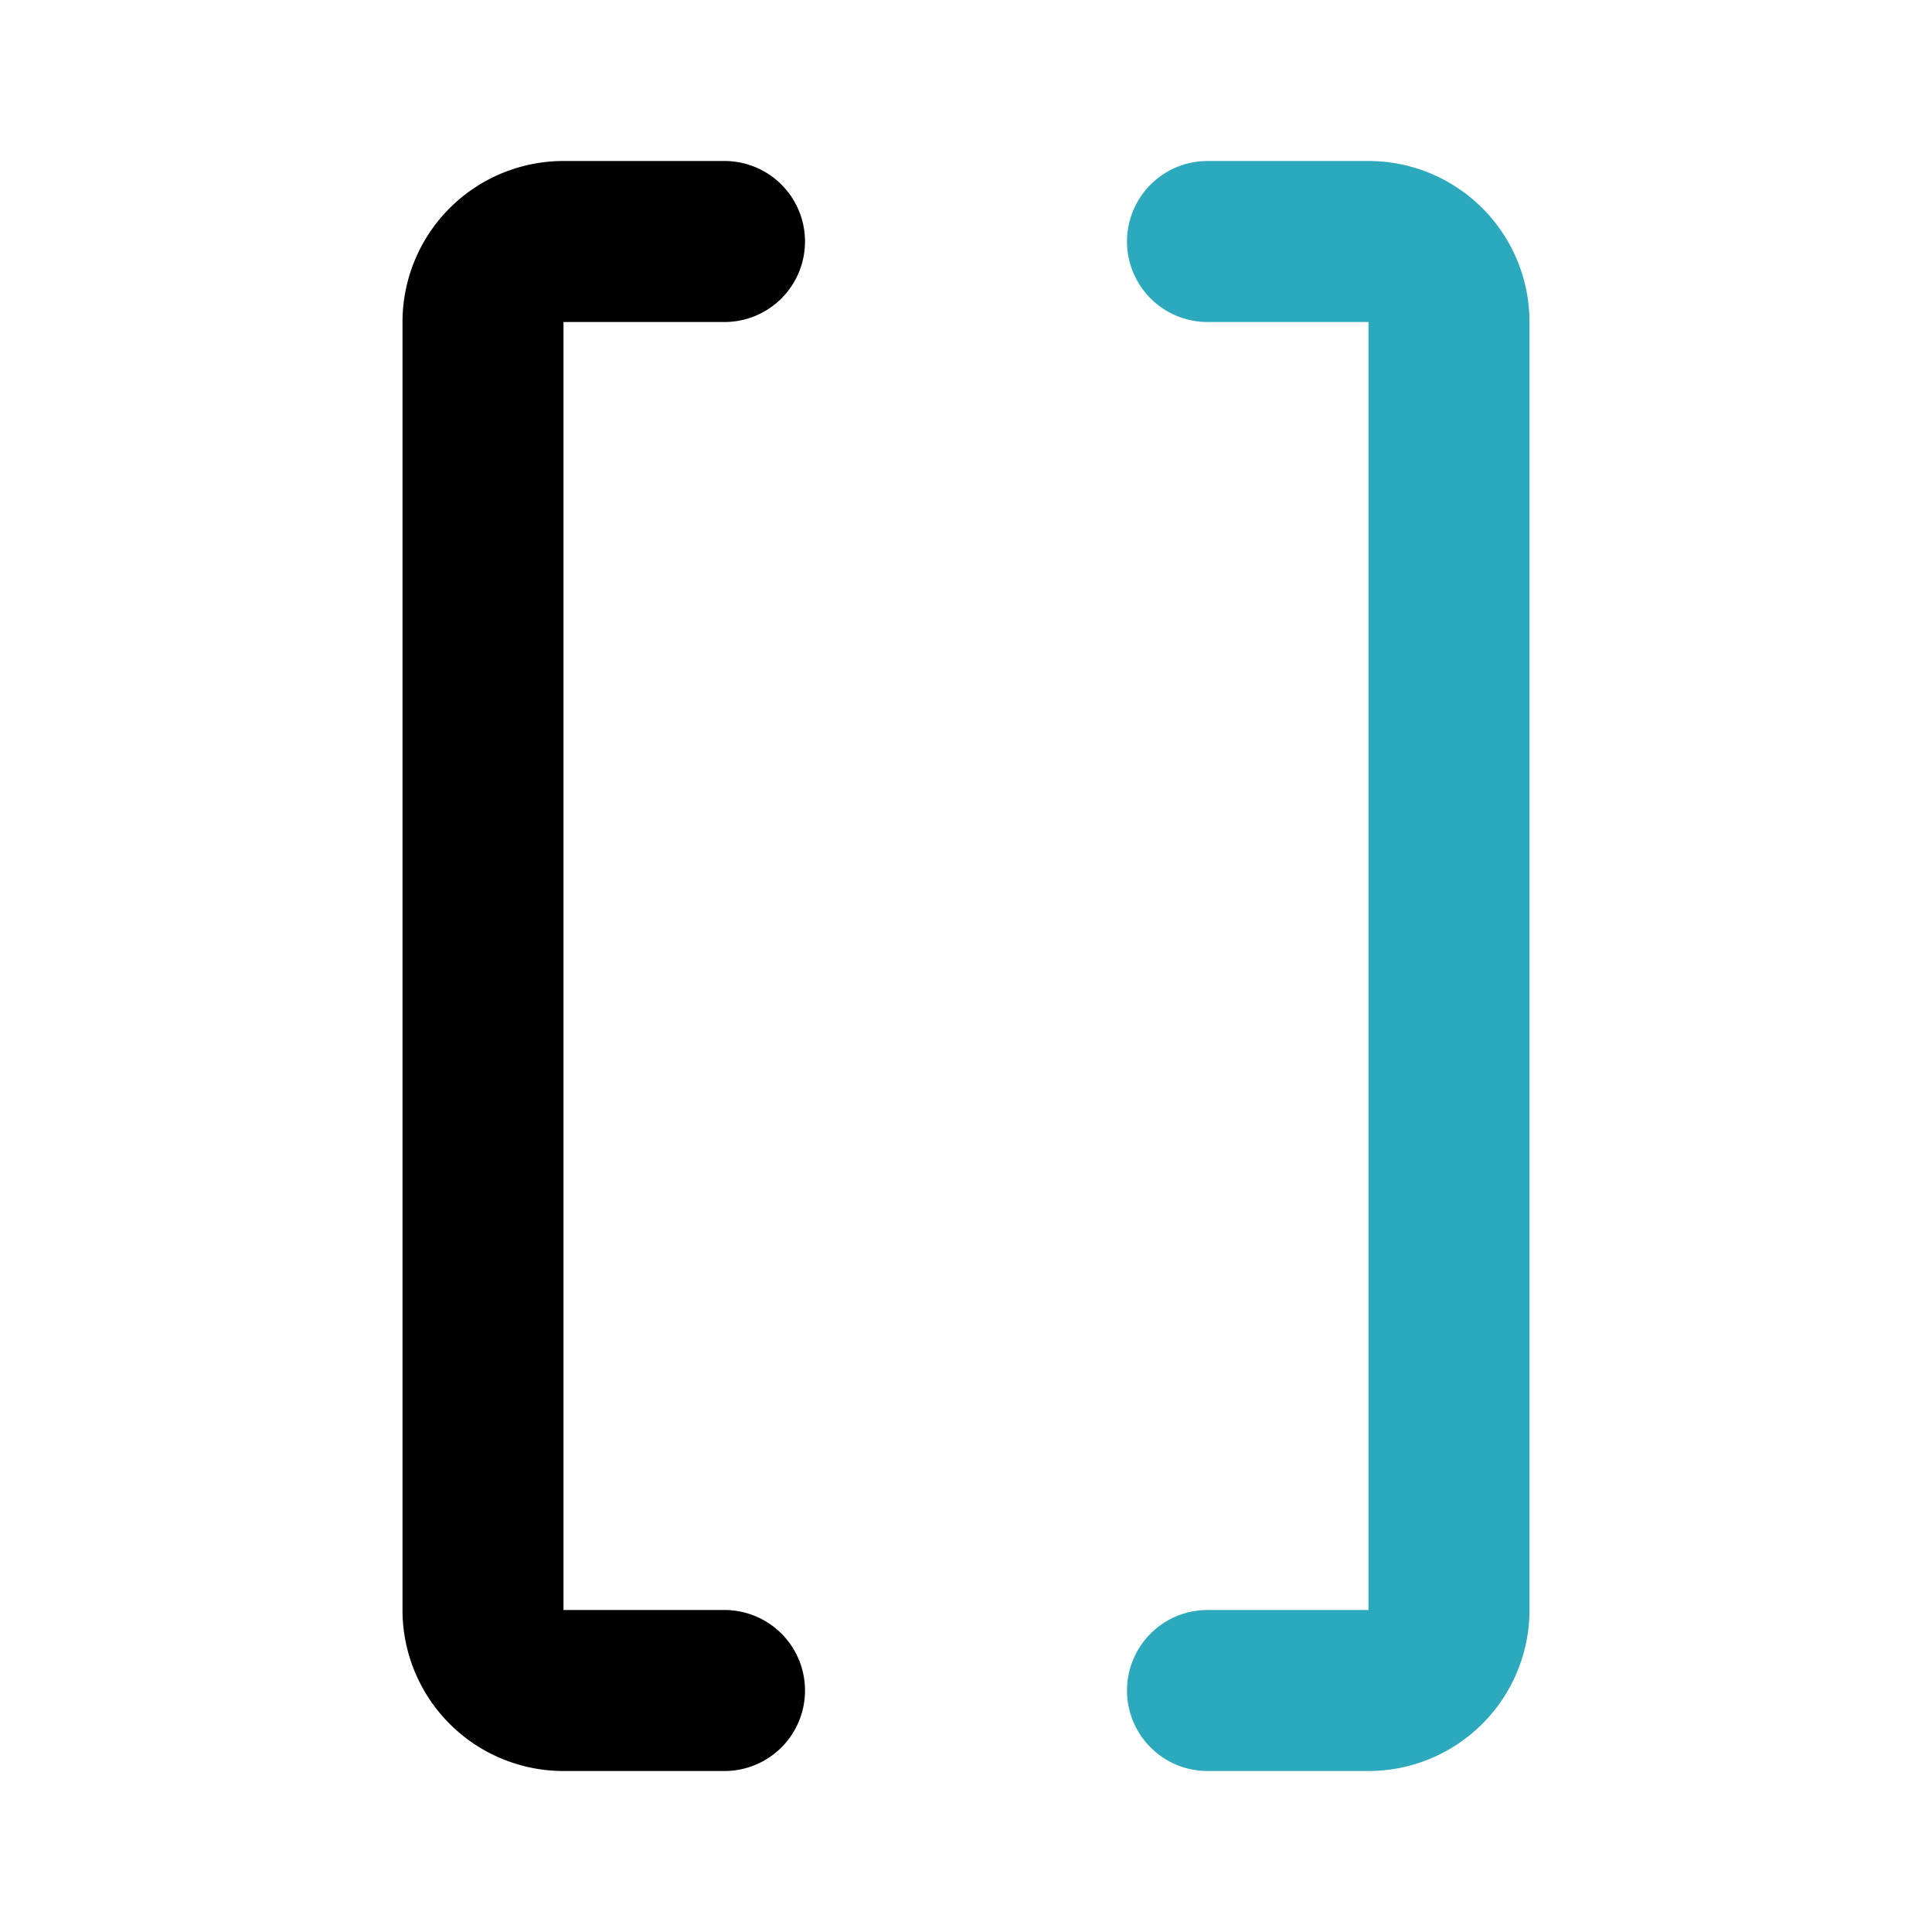
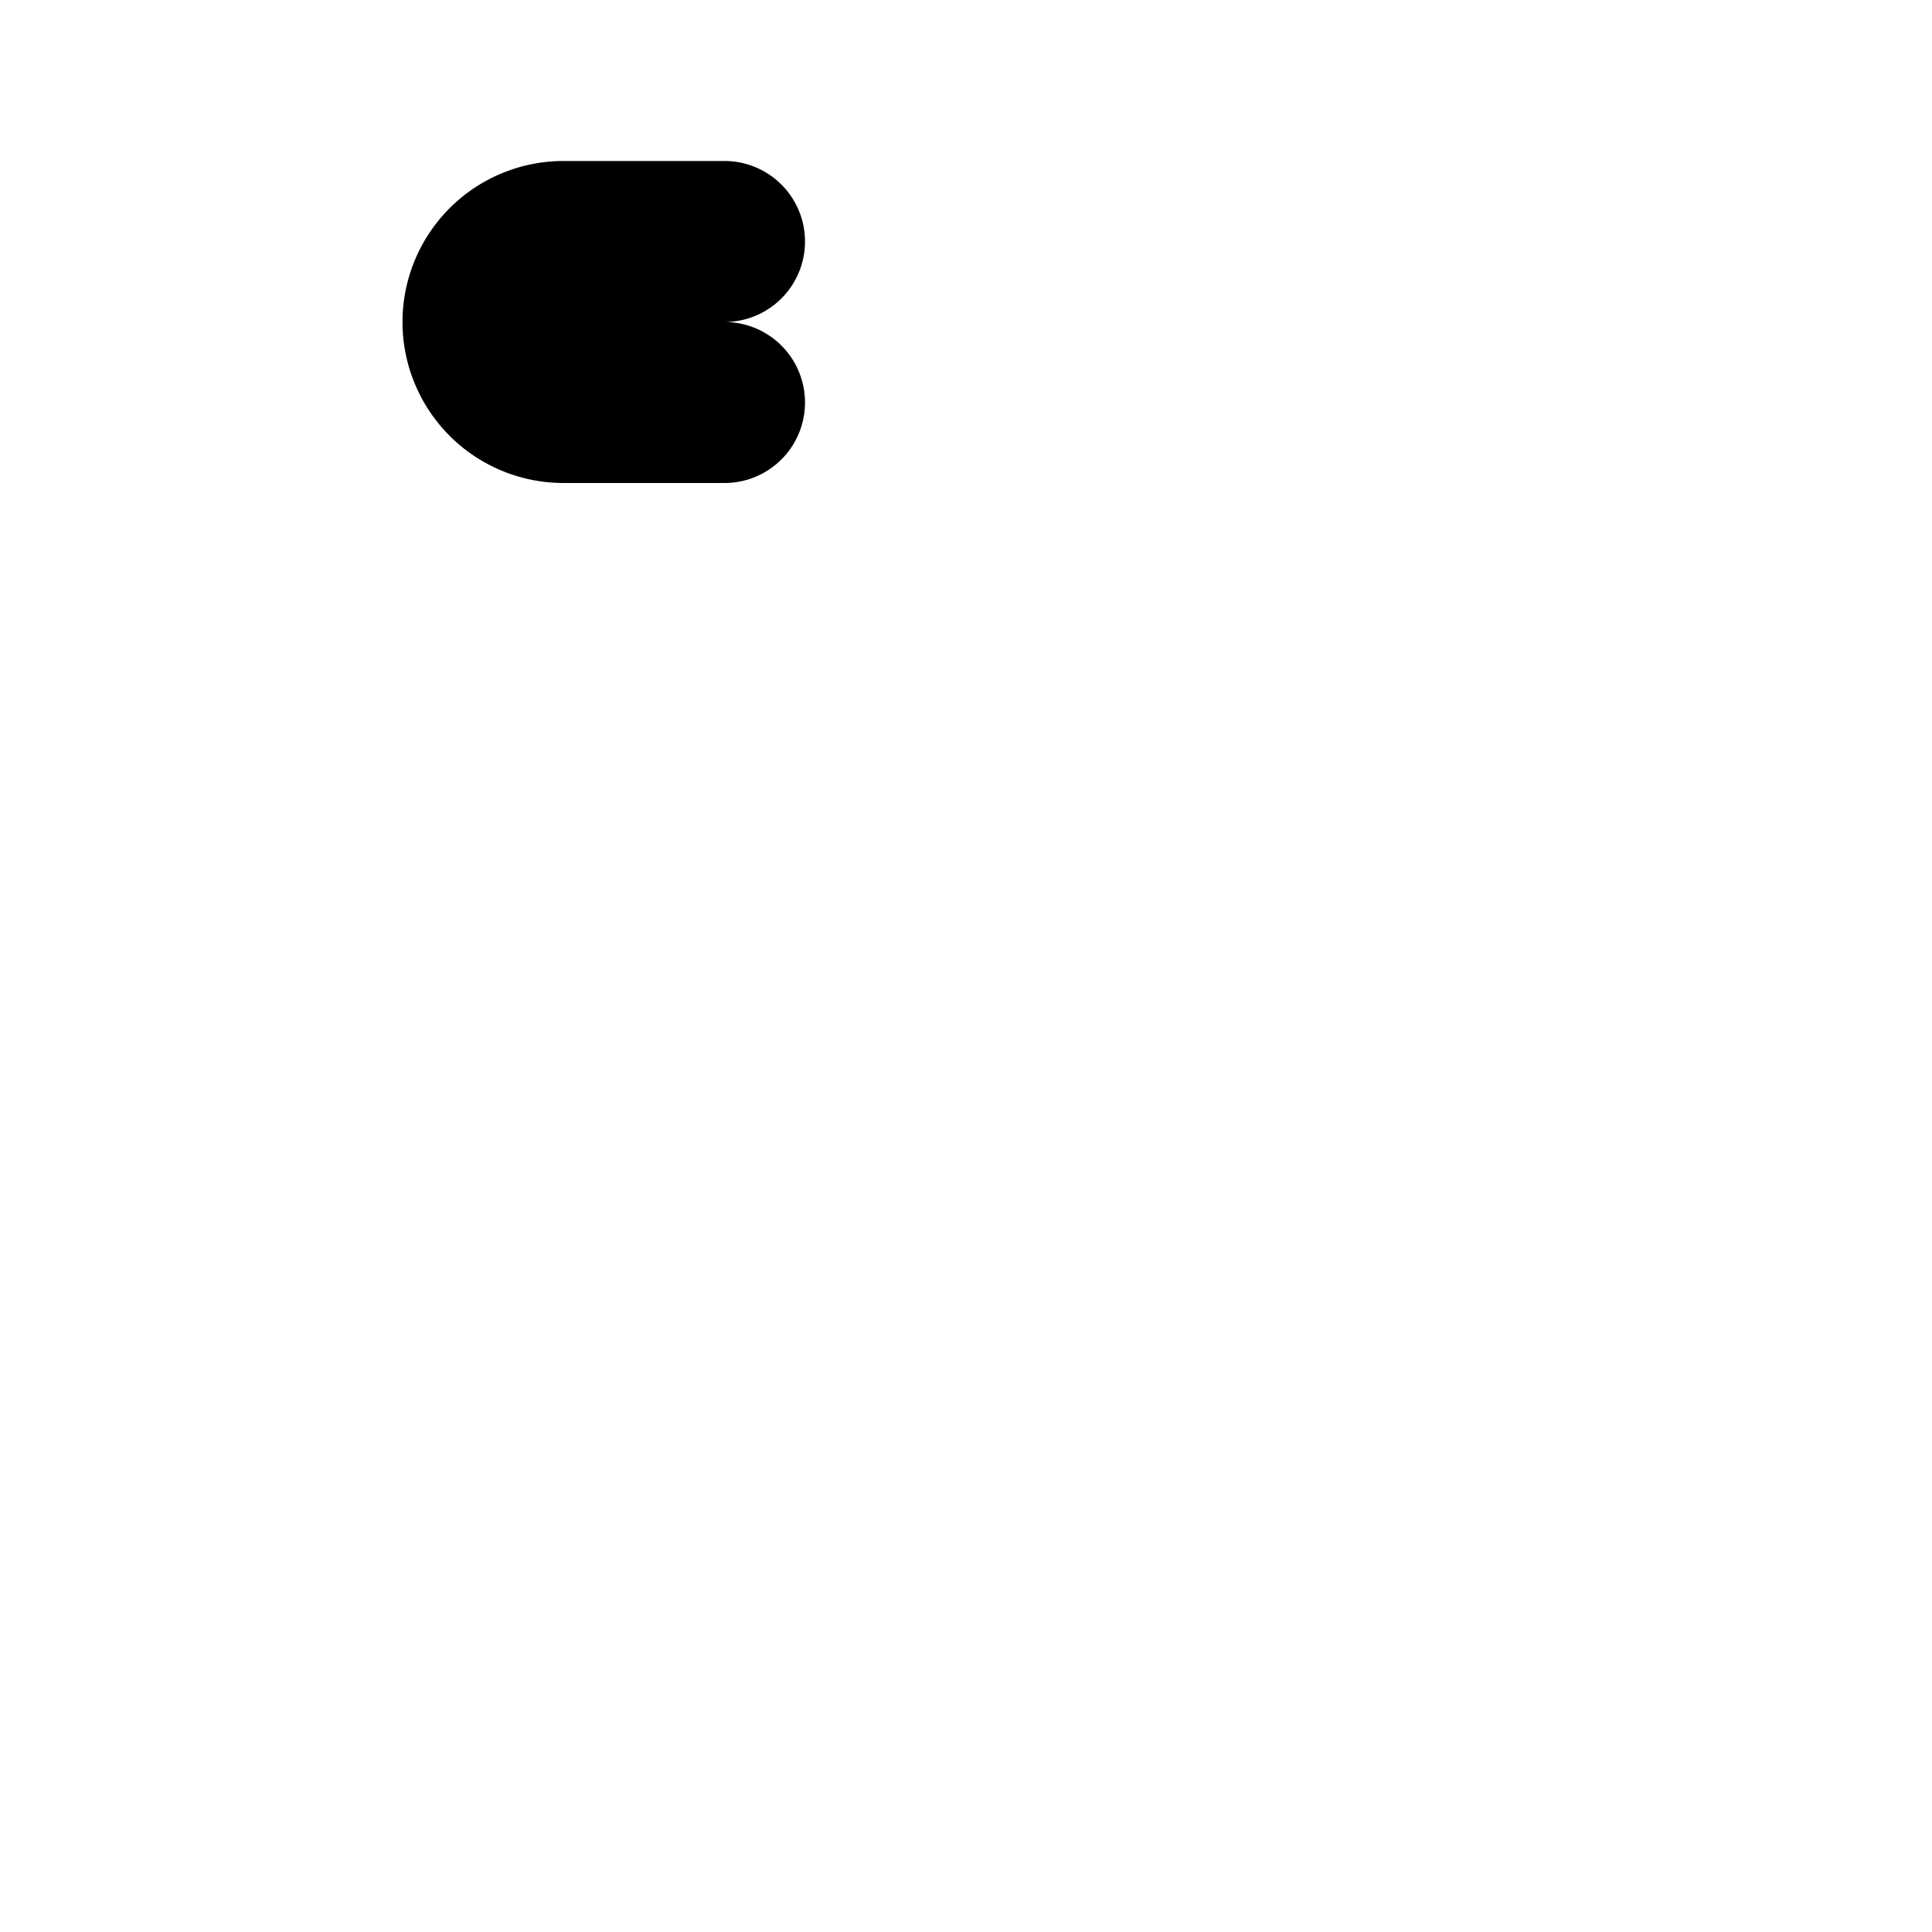
<svg xmlns="http://www.w3.org/2000/svg" fill="#000000" width="800px" height="800px" viewBox="0 0 24 24" id="bracket" data-name="Line Color" class="icon line-color">
-   <path id="secondary" d="M15,3h2a1,1,0,0,1,1,1V20a1,1,0,0,1-1,1H15" style="fill: none; stroke: rgb(44, 169, 188); stroke-linecap: round; stroke-linejoin: round; stroke-width: 2;" />
-   <path id="primary" d="M9,3H7A1,1,0,0,0,6,4V20a1,1,0,0,0,1,1H9" style="fill: none; stroke: rgb(0, 0, 0); stroke-linecap: round; stroke-linejoin: round; stroke-width: 2;" />
+   <path id="primary" d="M9,3H7A1,1,0,0,0,6,4a1,1,0,0,0,1,1H9" style="fill: none; stroke: rgb(0, 0, 0); stroke-linecap: round; stroke-linejoin: round; stroke-width: 2;" />
</svg>